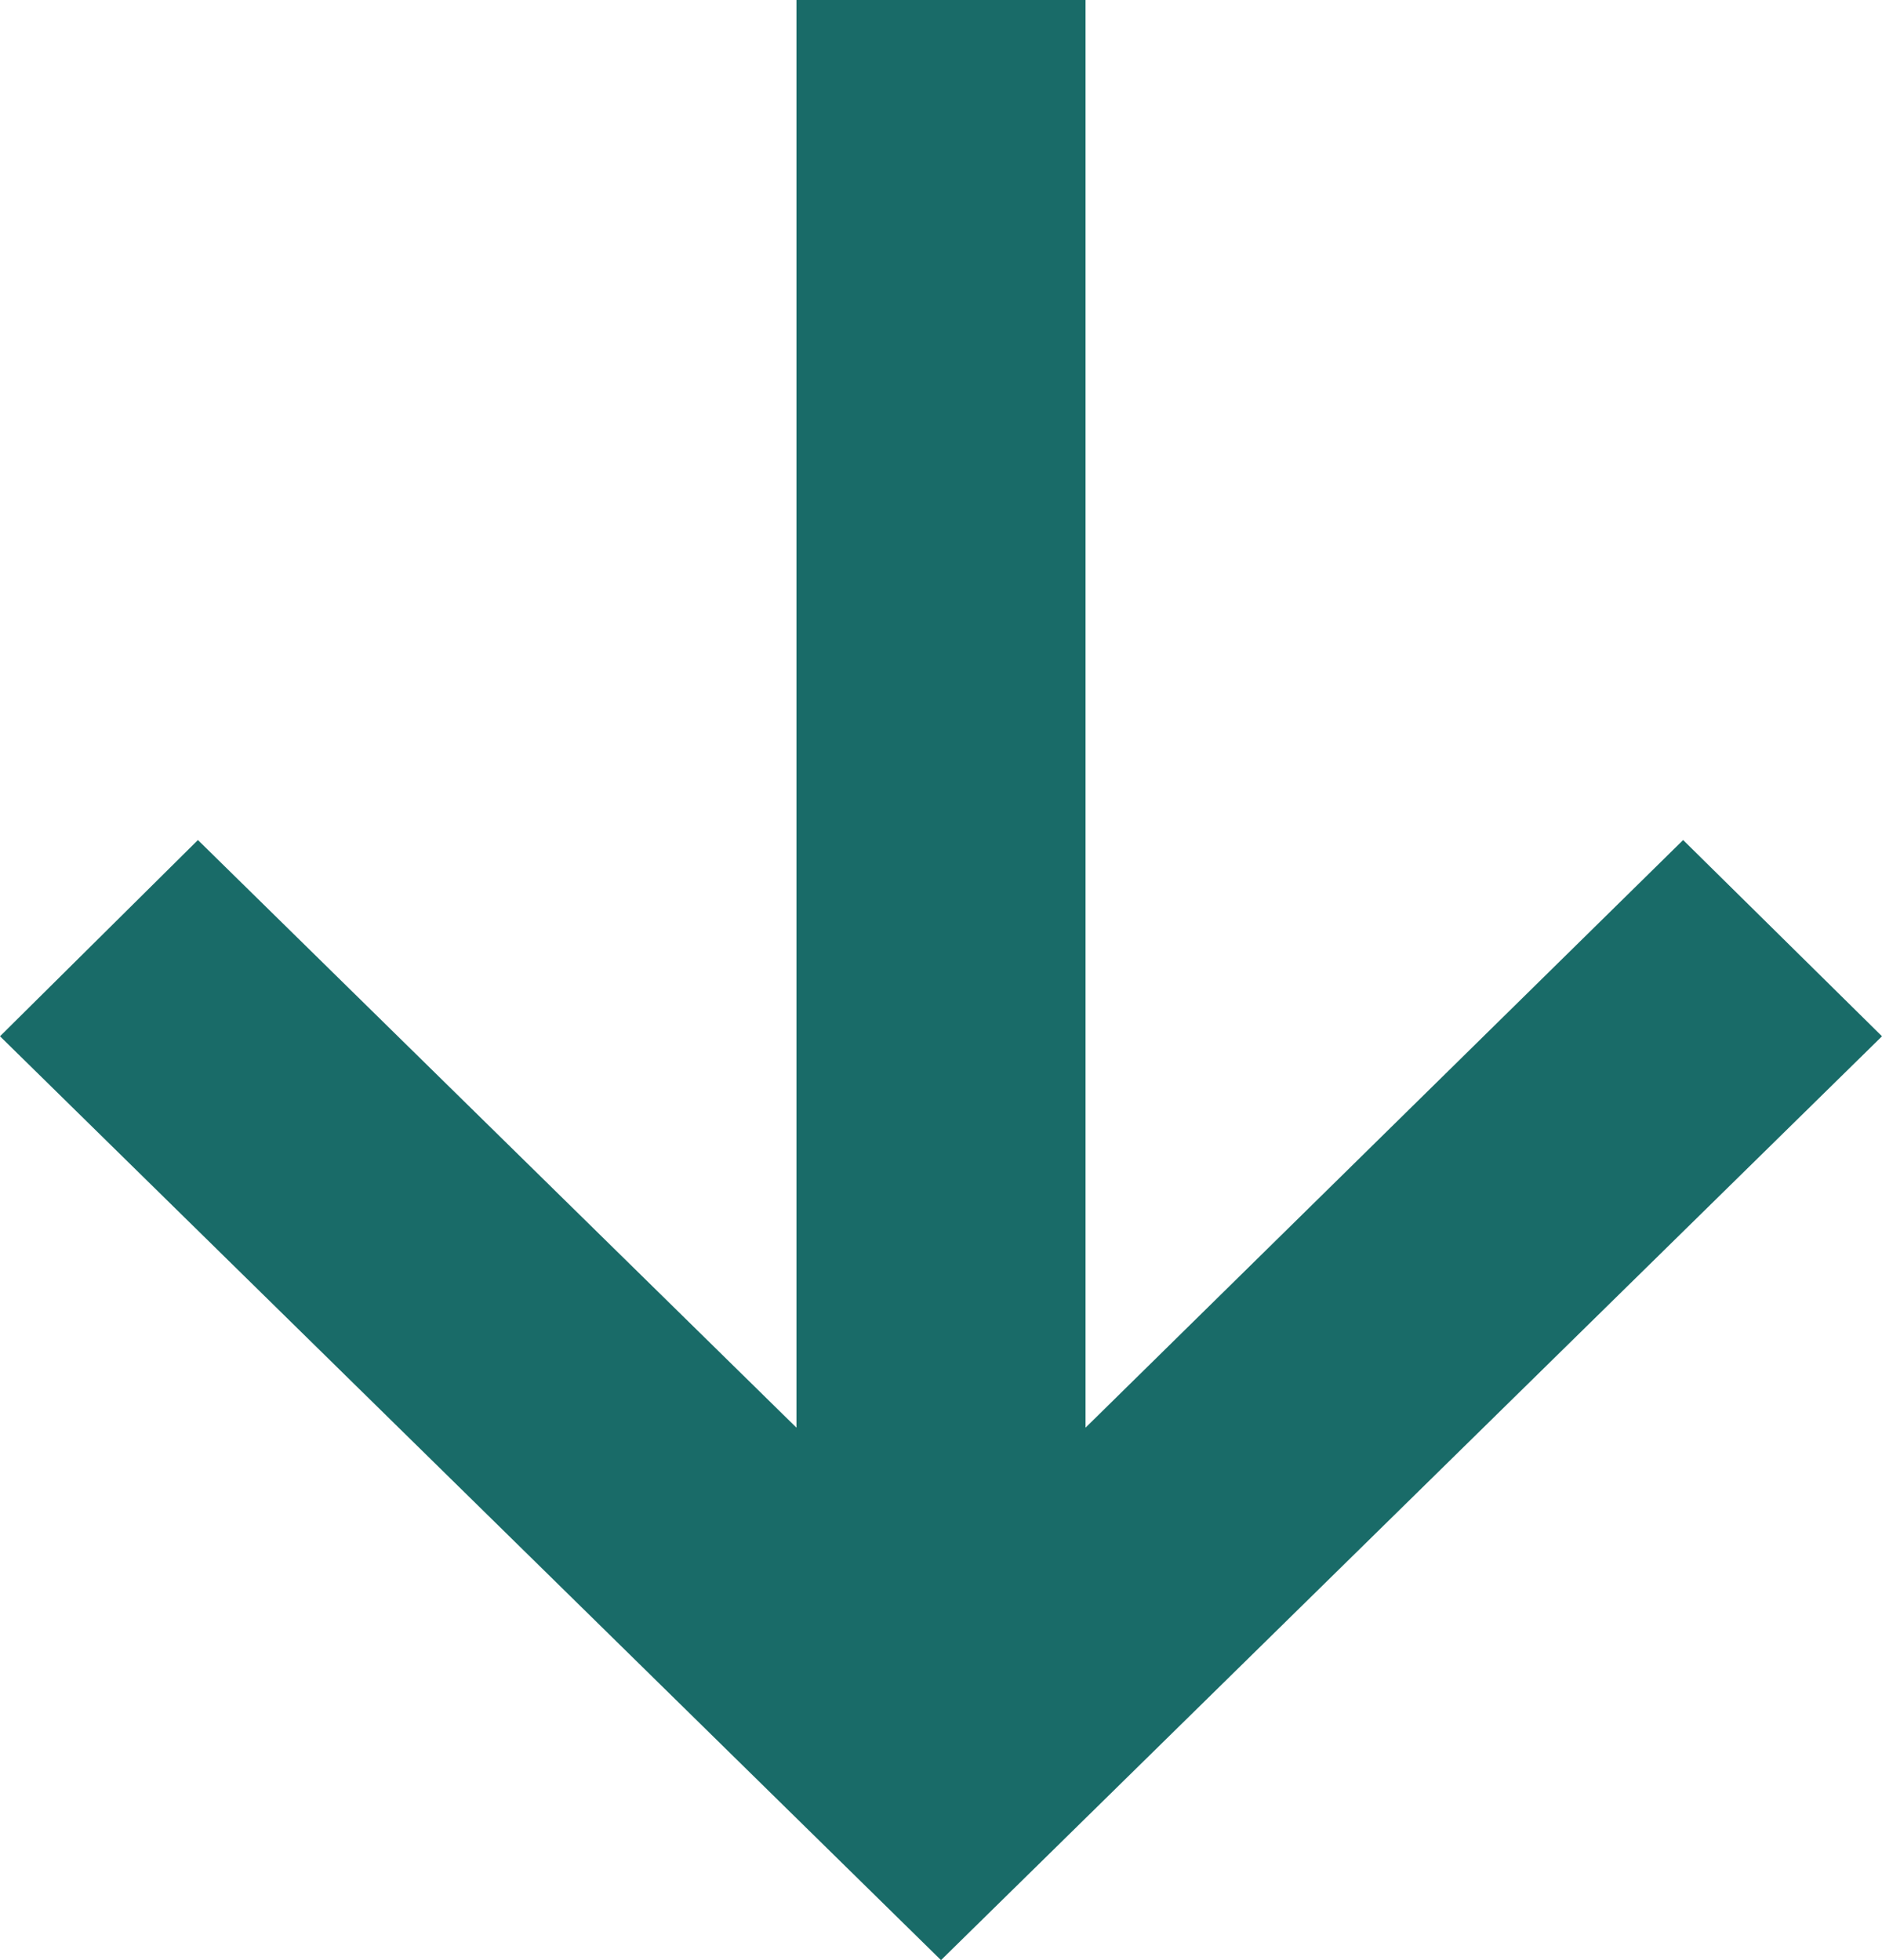
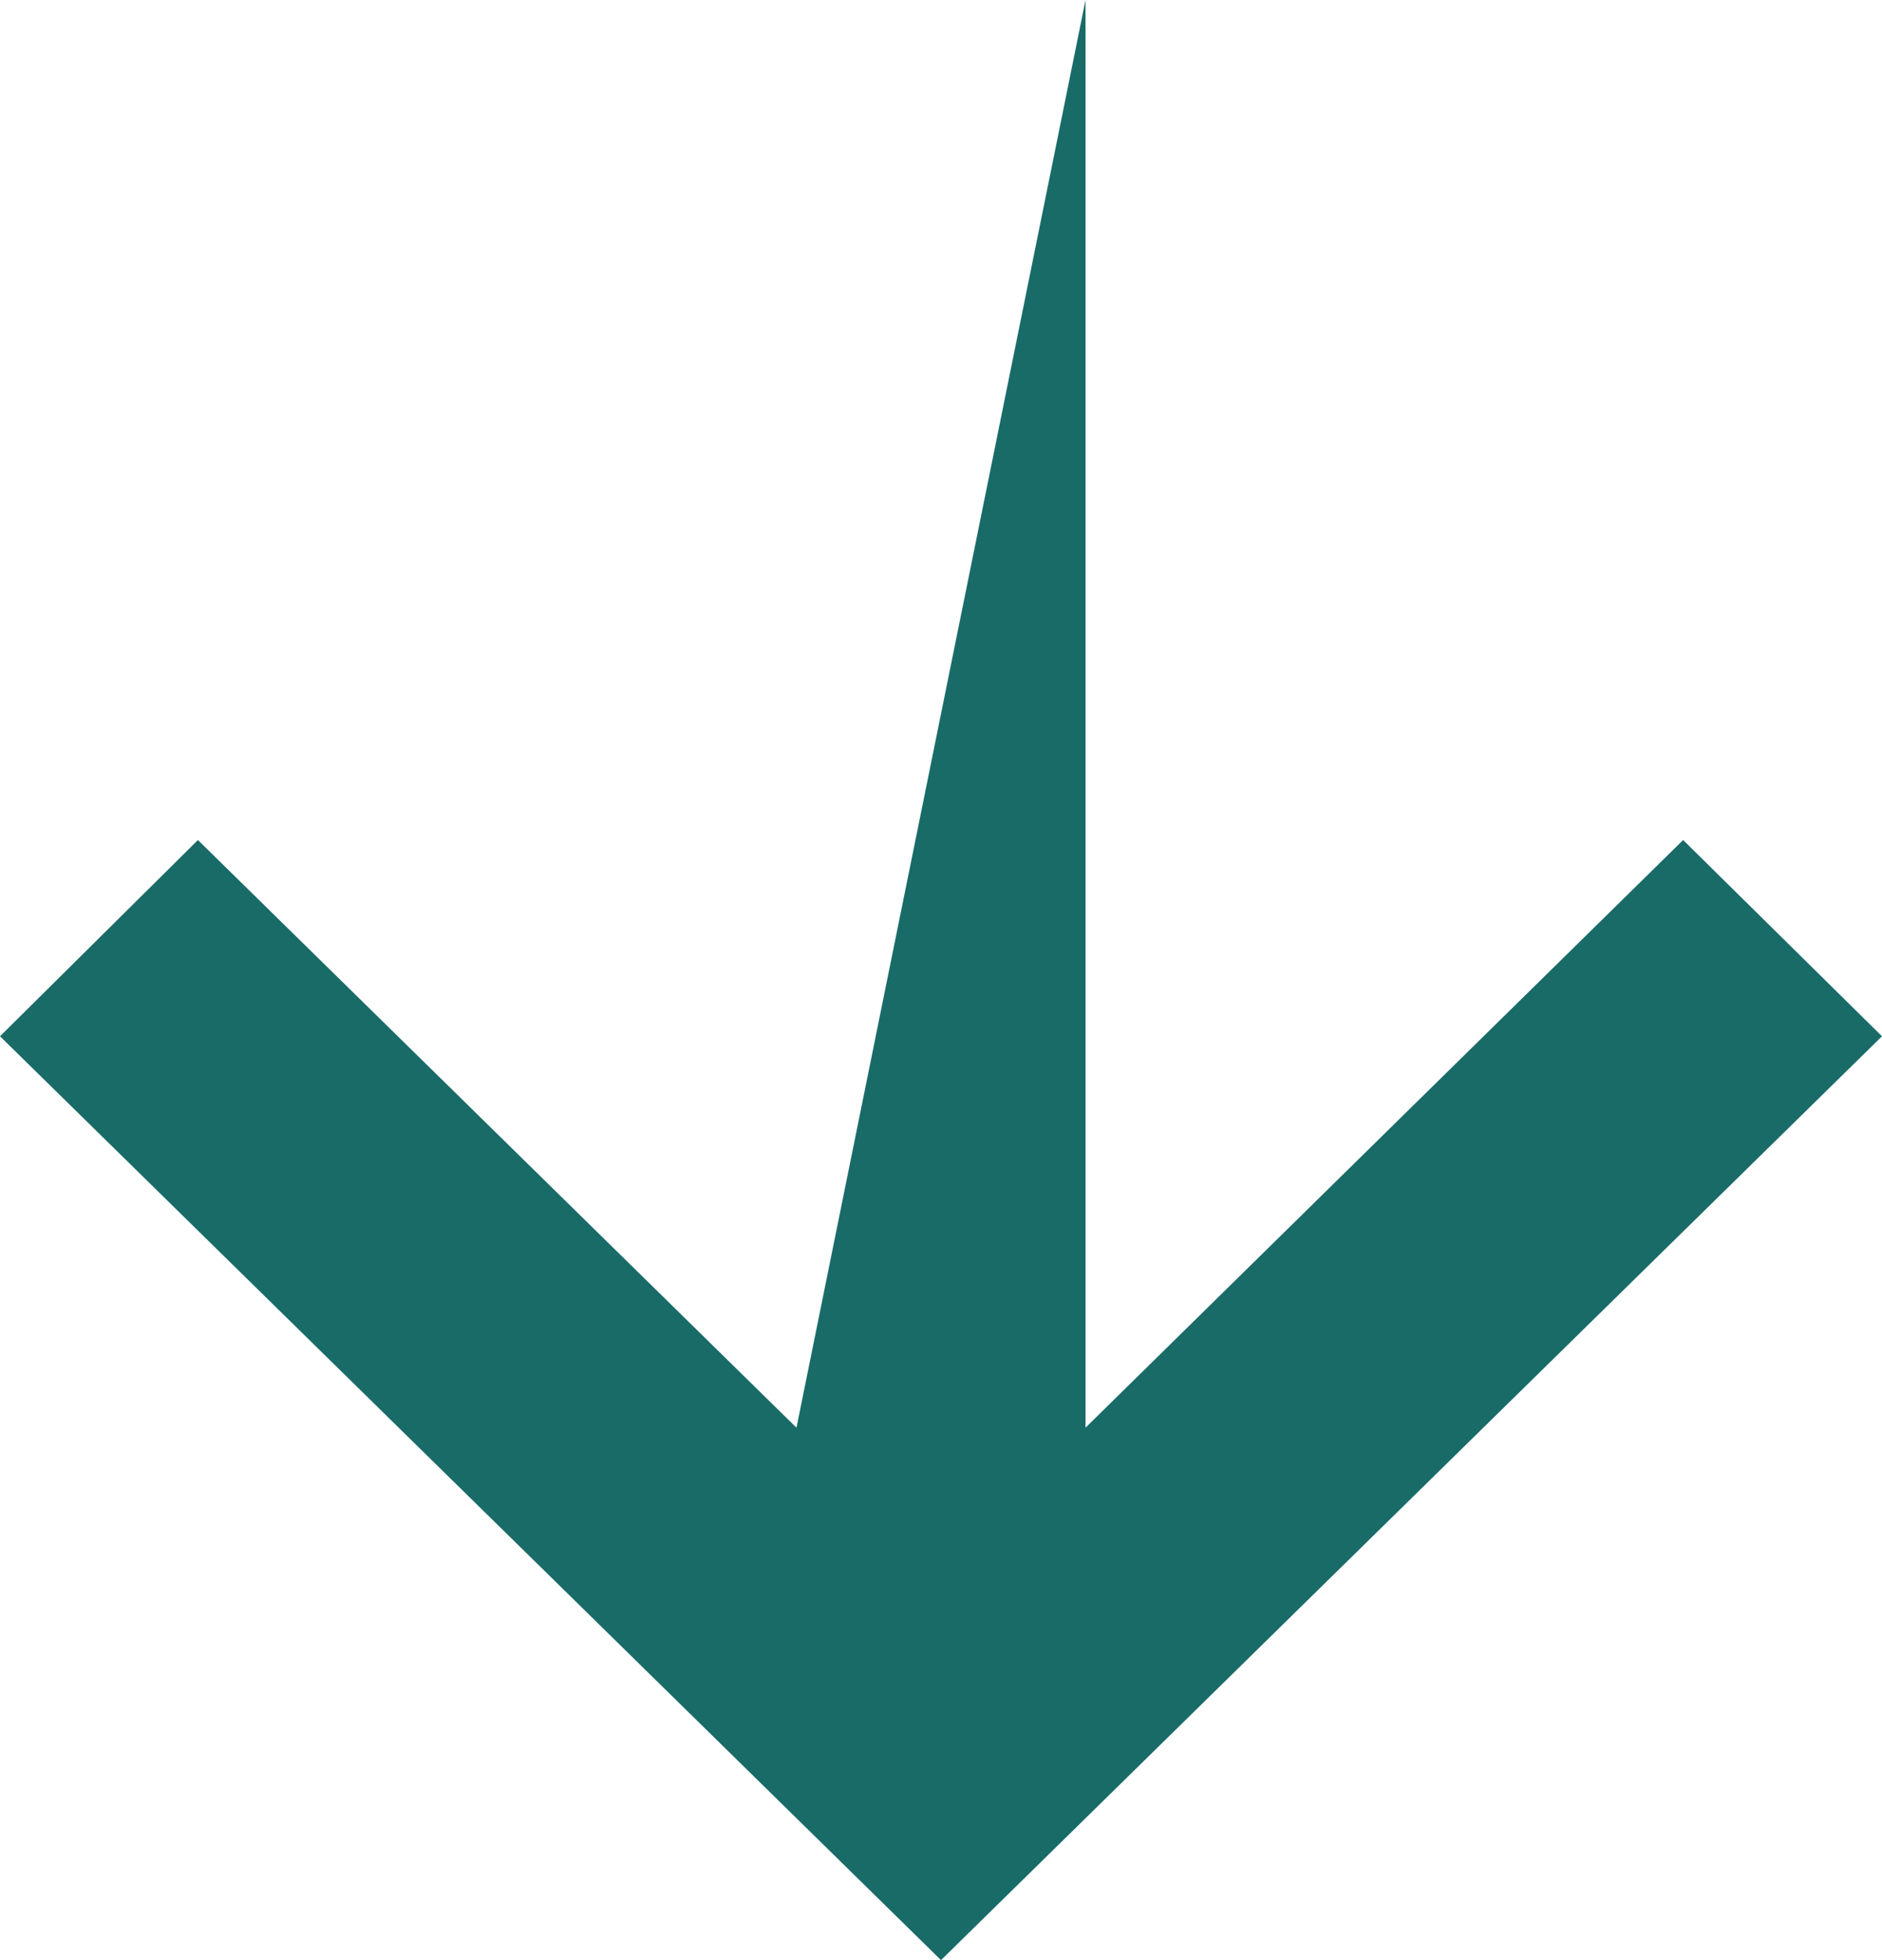
<svg xmlns="http://www.w3.org/2000/svg" width="24" height="25" viewBox="0 0 24 25" fill="none">
-   <path id="â" d="M1.32963e-06 13.217L2.524 10.714L10.157 18.209L10.157 -6.0511e-07L13.843 -4.43963e-07L13.843 18.209L21.464 10.714L24 13.217L12 25L1.32963e-06 13.217Z" fill="#196B68" />
+   <path id="â" d="M1.32963e-06 13.217L2.524 10.714L10.157 18.209L13.843 -4.43963e-07L13.843 18.209L21.464 10.714L24 13.217L12 25L1.32963e-06 13.217Z" fill="#196B68" />
</svg>